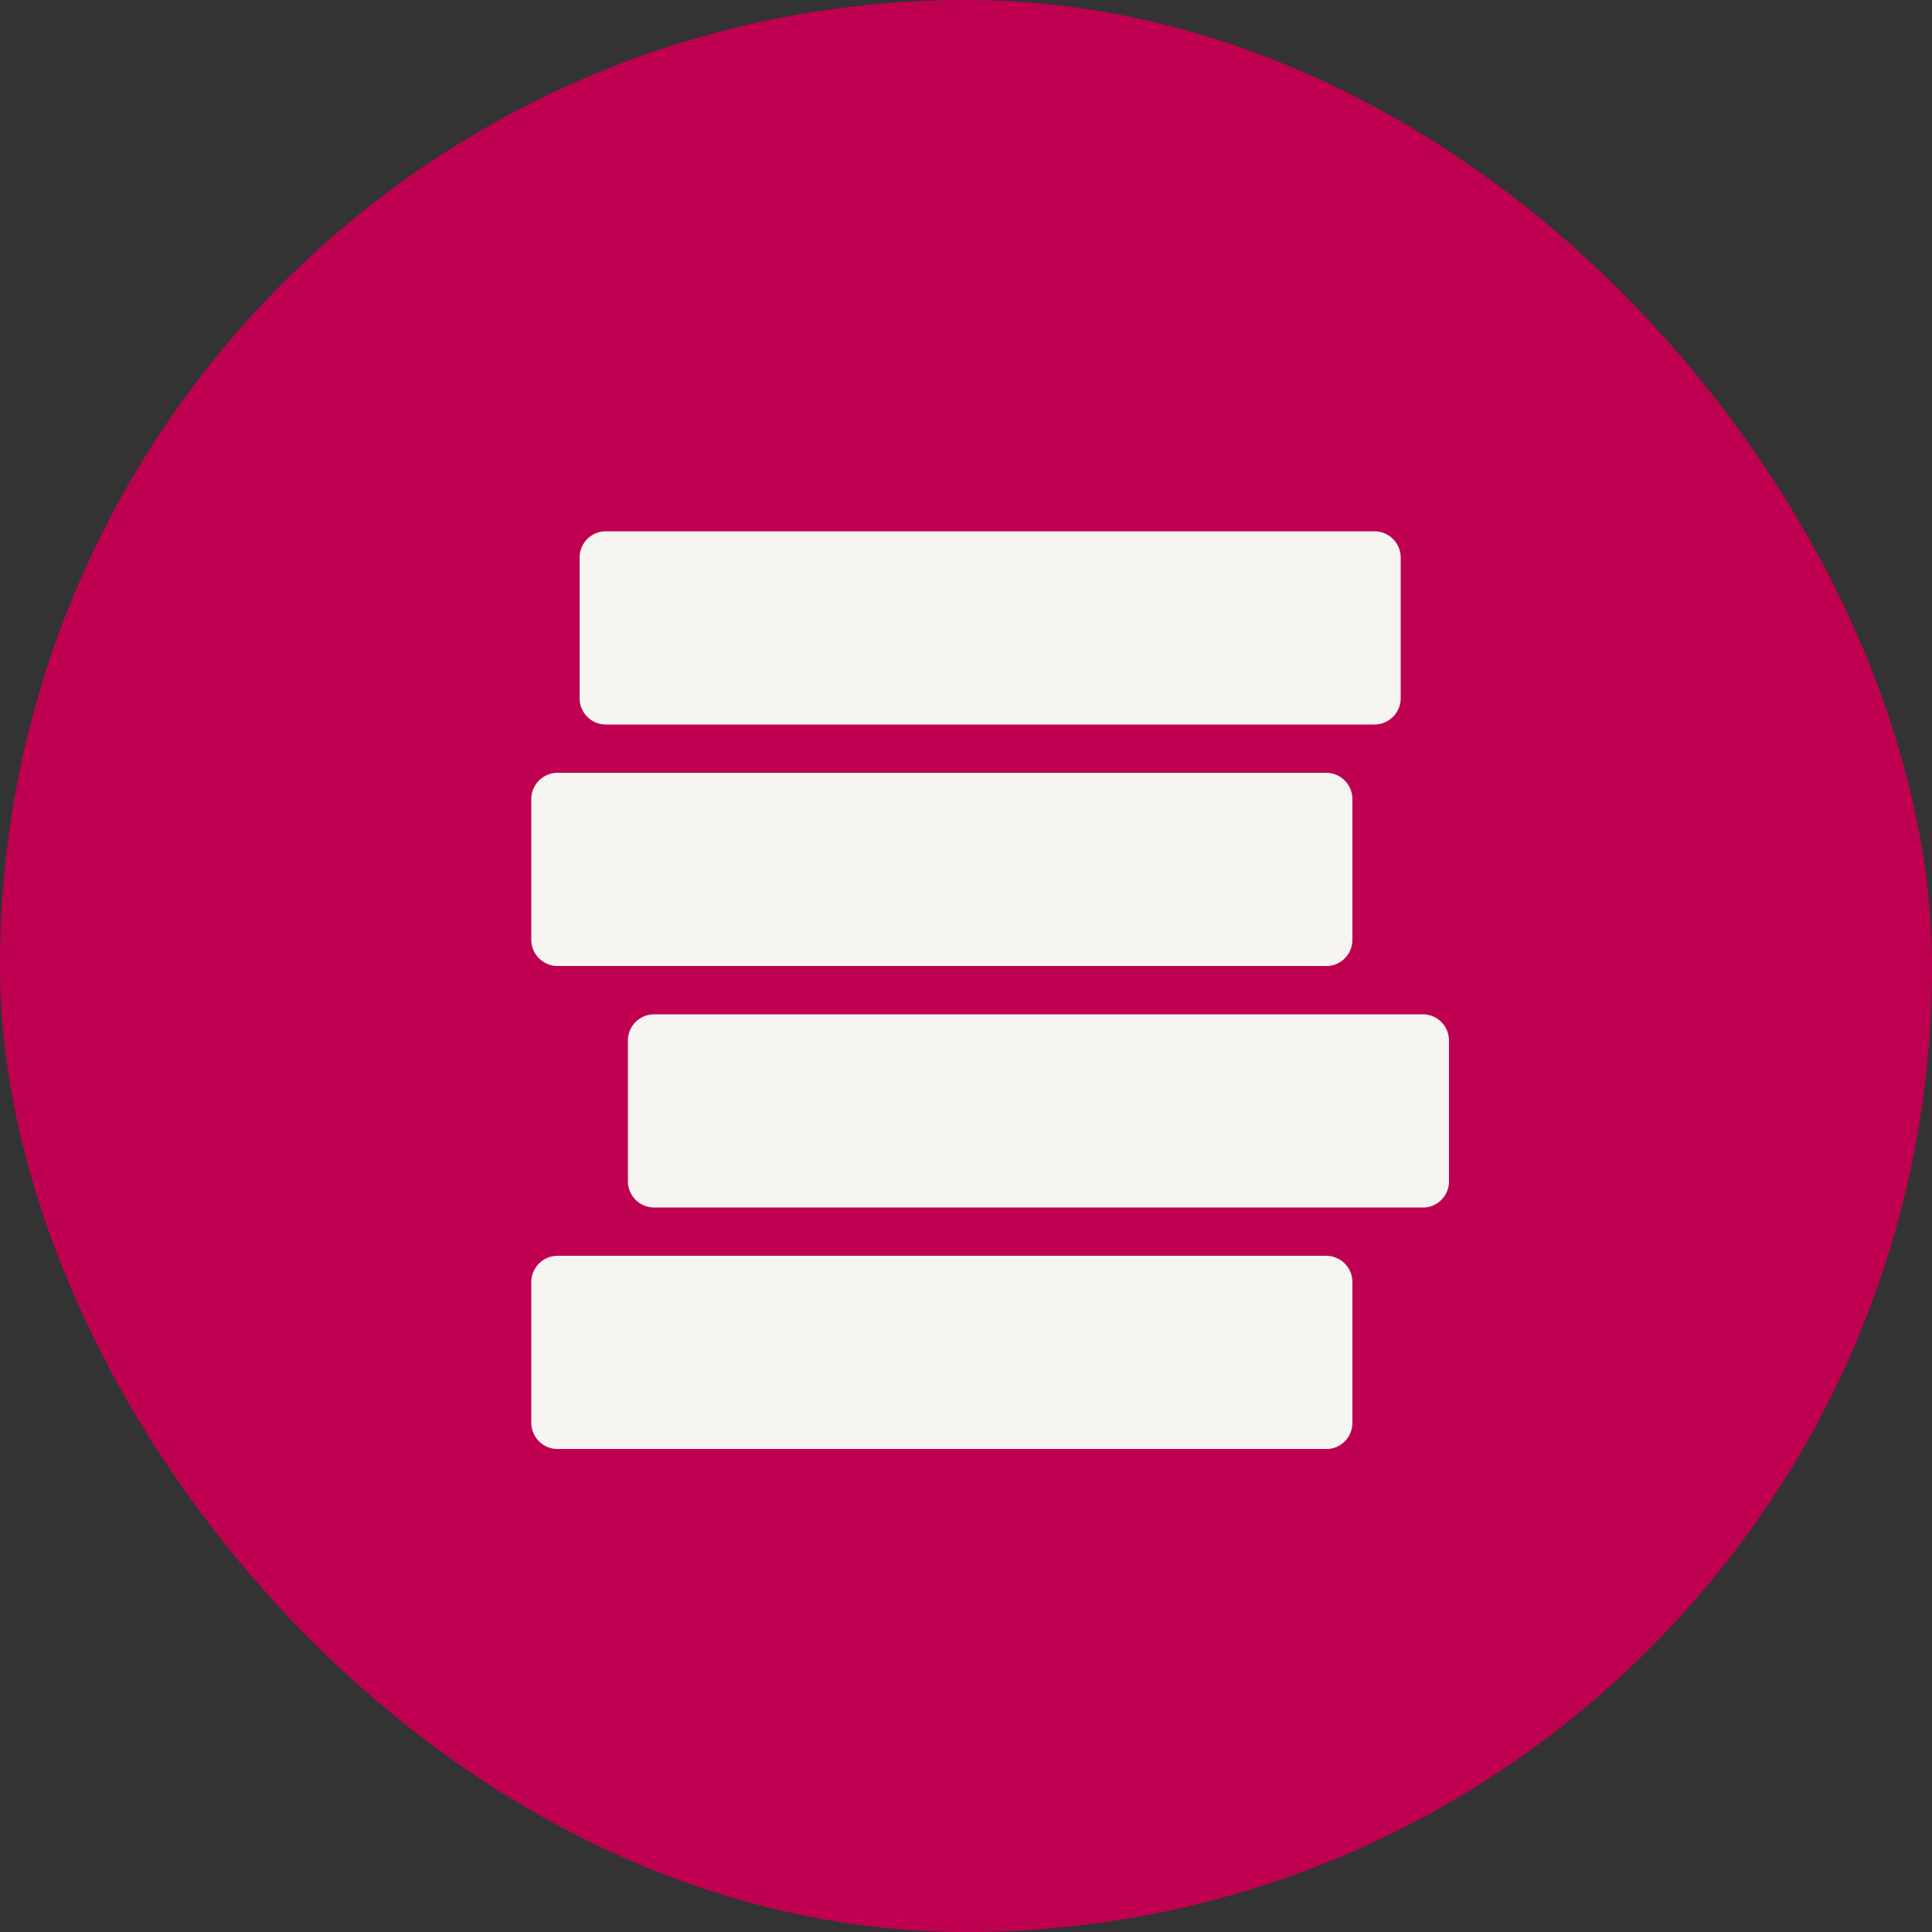
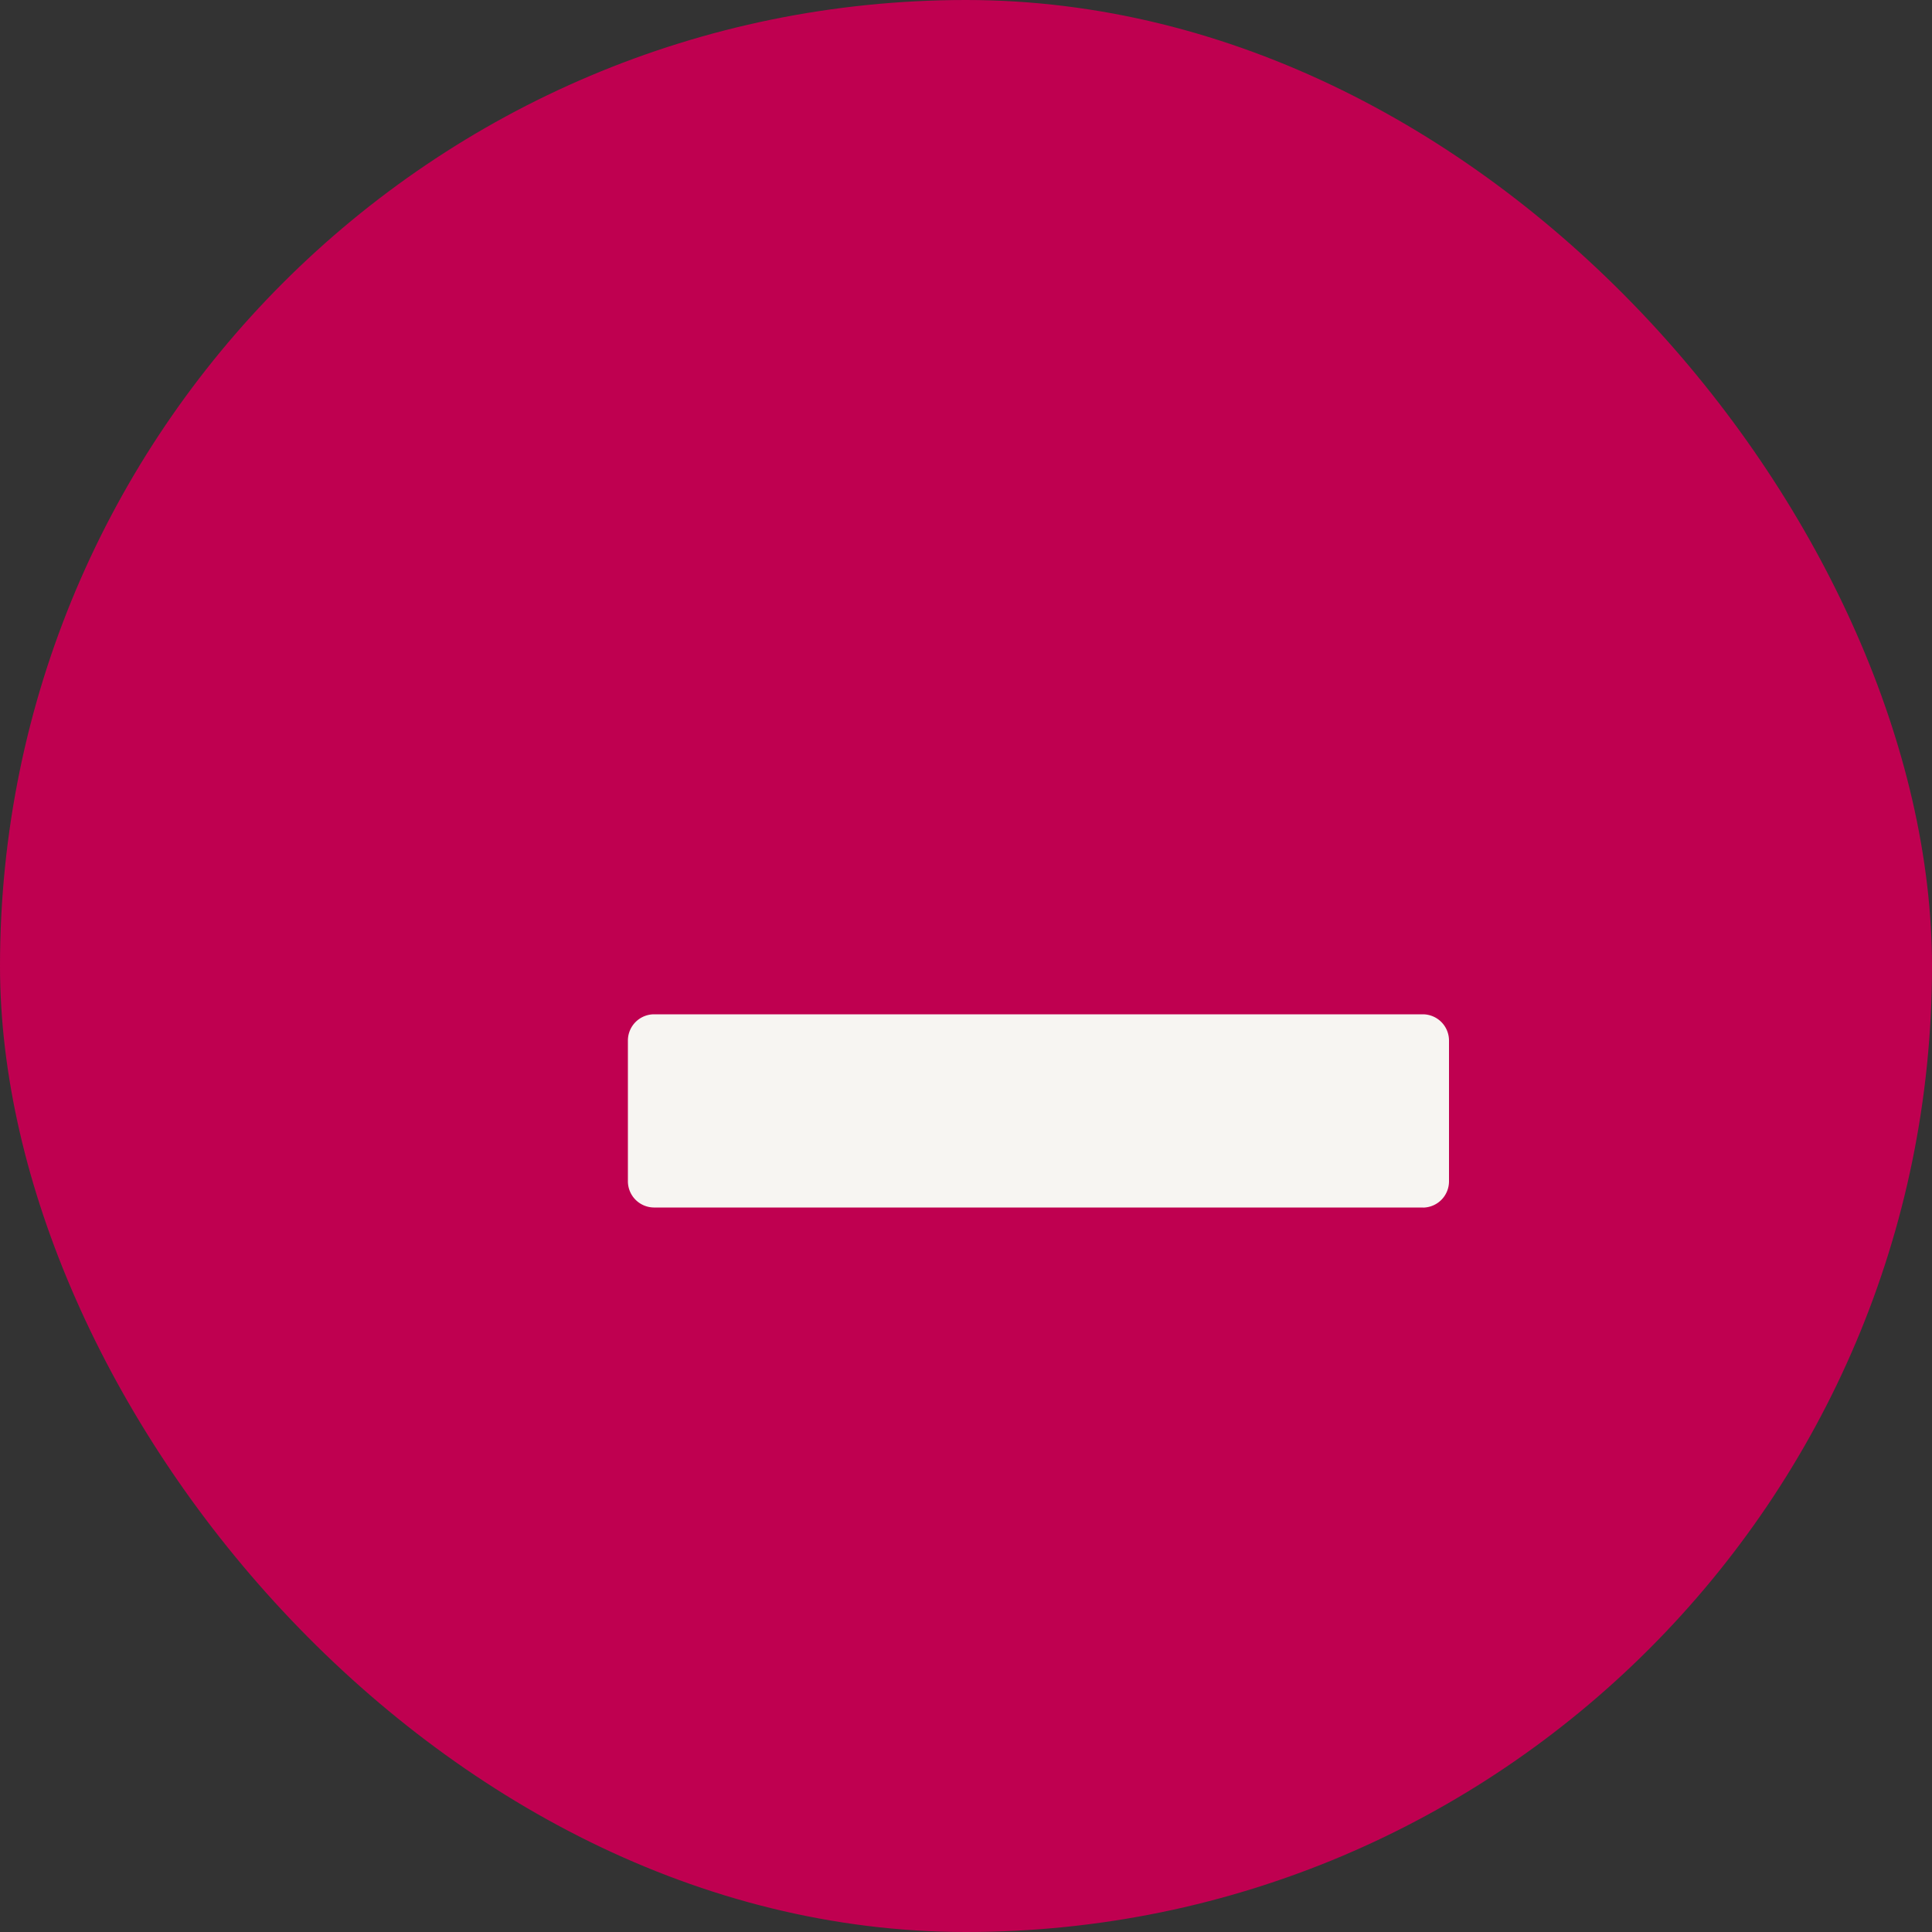
<svg xmlns="http://www.w3.org/2000/svg" id="Label" width="40" height="40" viewBox="0 0 40 40">
  <rect x="0" y="0" width="40" height="40" fill="#333333" stroke="none" />
  <rect id="Rectangle_25" data-name="Rectangle 25" width="40" height="40" rx="20" fill="#bf0050" />
  <g id="Groupe_15" data-name="Groupe 15" transform="translate(-1 0)">
-     <path id="Tracé_1017" data-name="Tracé 1017" d="M16.464,31H.536A.544.544,0,0,1,0,30.448v-2.9A.544.544,0,0,1,.536,27H16.464a.544.544,0,0,1,.536.551v2.9a.544.544,0,0,1-.536.551" transform="translate(12 -1)" fill="#f7f5f2" stroke="rgba(0,0,0,0)" stroke-miterlimit="10" stroke-width="1" />
-     <path id="Tracé_1018" data-name="Tracé 1018" d="M18.464,4H2.536A.544.544,0,0,1,2,3.448V.551A.544.544,0,0,1,2.536,0H18.464A.544.544,0,0,1,19,.551v2.9A.544.544,0,0,1,18.464,4" transform="translate(11 11)" fill="#f7f5f2" stroke="rgba(0,0,0,0)" stroke-miterlimit="10" stroke-width="1" />
    <path id="Tracé_1019" data-name="Tracé 1019" d="M21.464,22H5.536A.544.544,0,0,1,5,21.448v-2.9A.544.544,0,0,1,5.536,18H21.464a.544.544,0,0,1,.536.551v2.9a.544.544,0,0,1-.536.551" transform="translate(9 3)" fill="#f7f5f2" stroke="rgba(0,0,0,0)" stroke-miterlimit="10" stroke-width="1" />
-     <path id="Tracé_1020" data-name="Tracé 1020" d="M17.464,13H1.536A.544.544,0,0,1,1,12.448v-2.9A.544.544,0,0,1,1.536,9H17.464A.544.544,0,0,1,18,9.551v2.9a.544.544,0,0,1-.536.551" transform="translate(11 7)" fill="#f7f5f2" stroke="rgba(0,0,0,0)" stroke-miterlimit="10" stroke-width="1" />
  </g>
</svg>